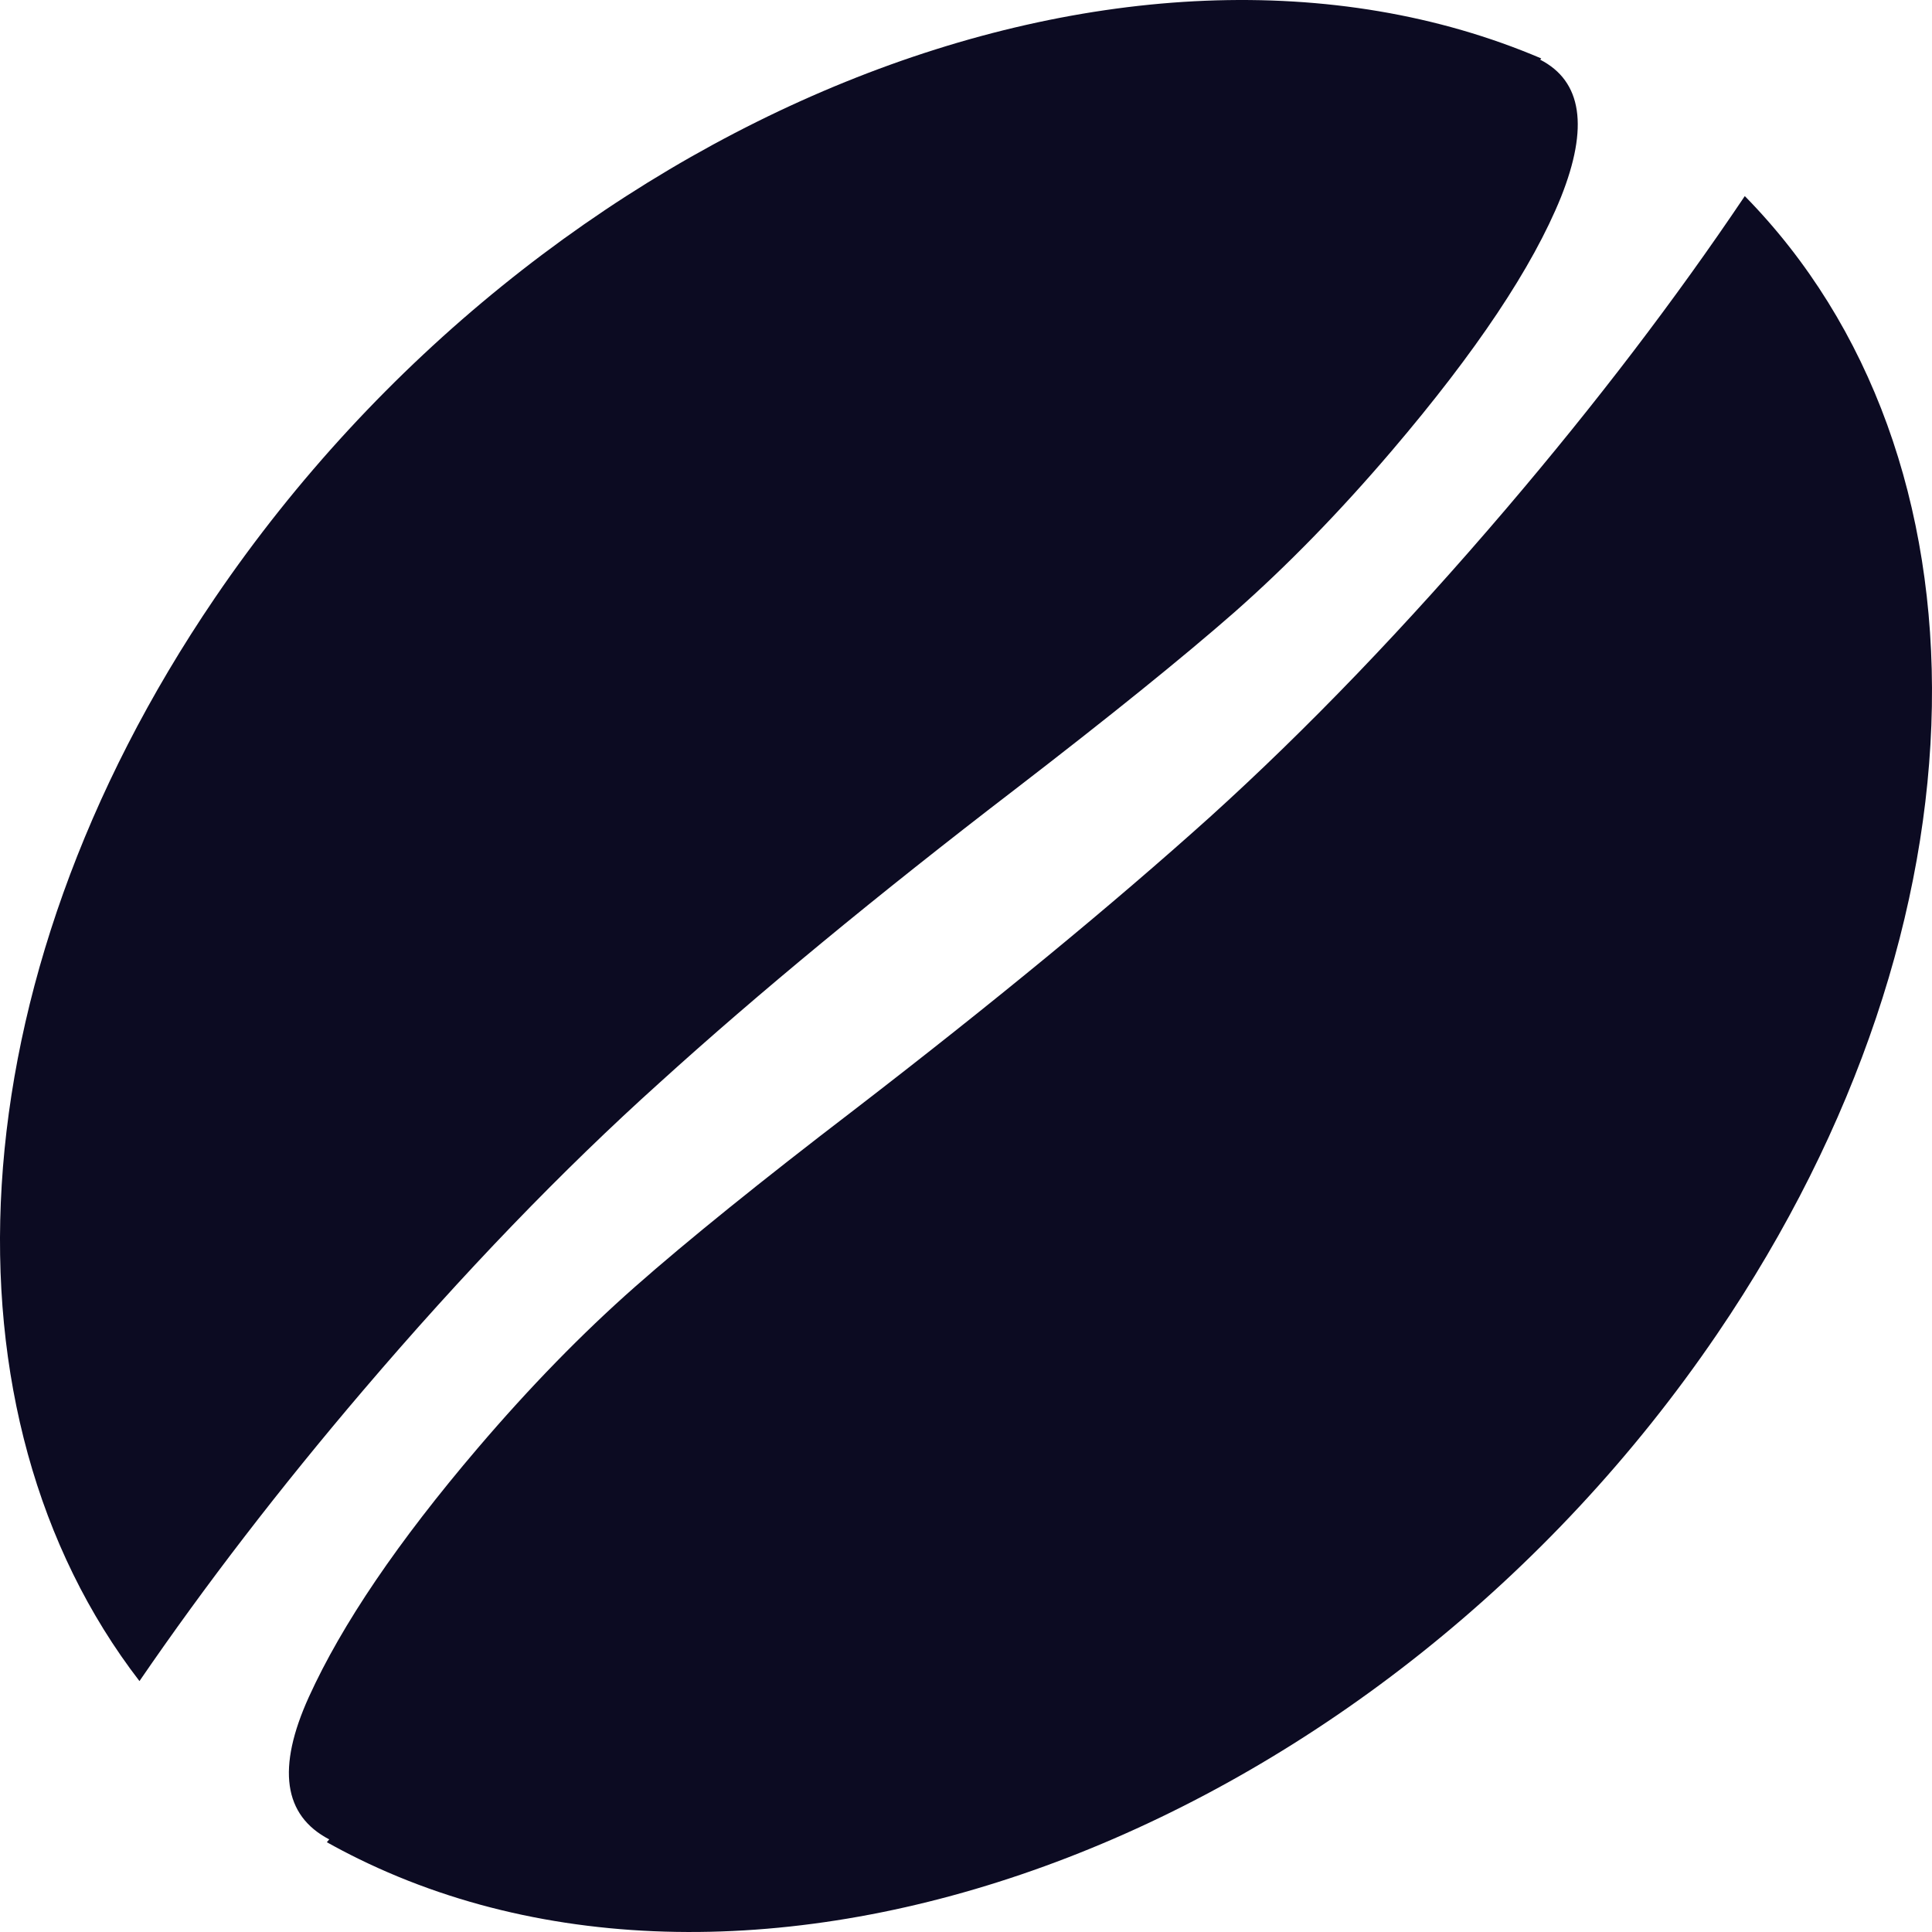
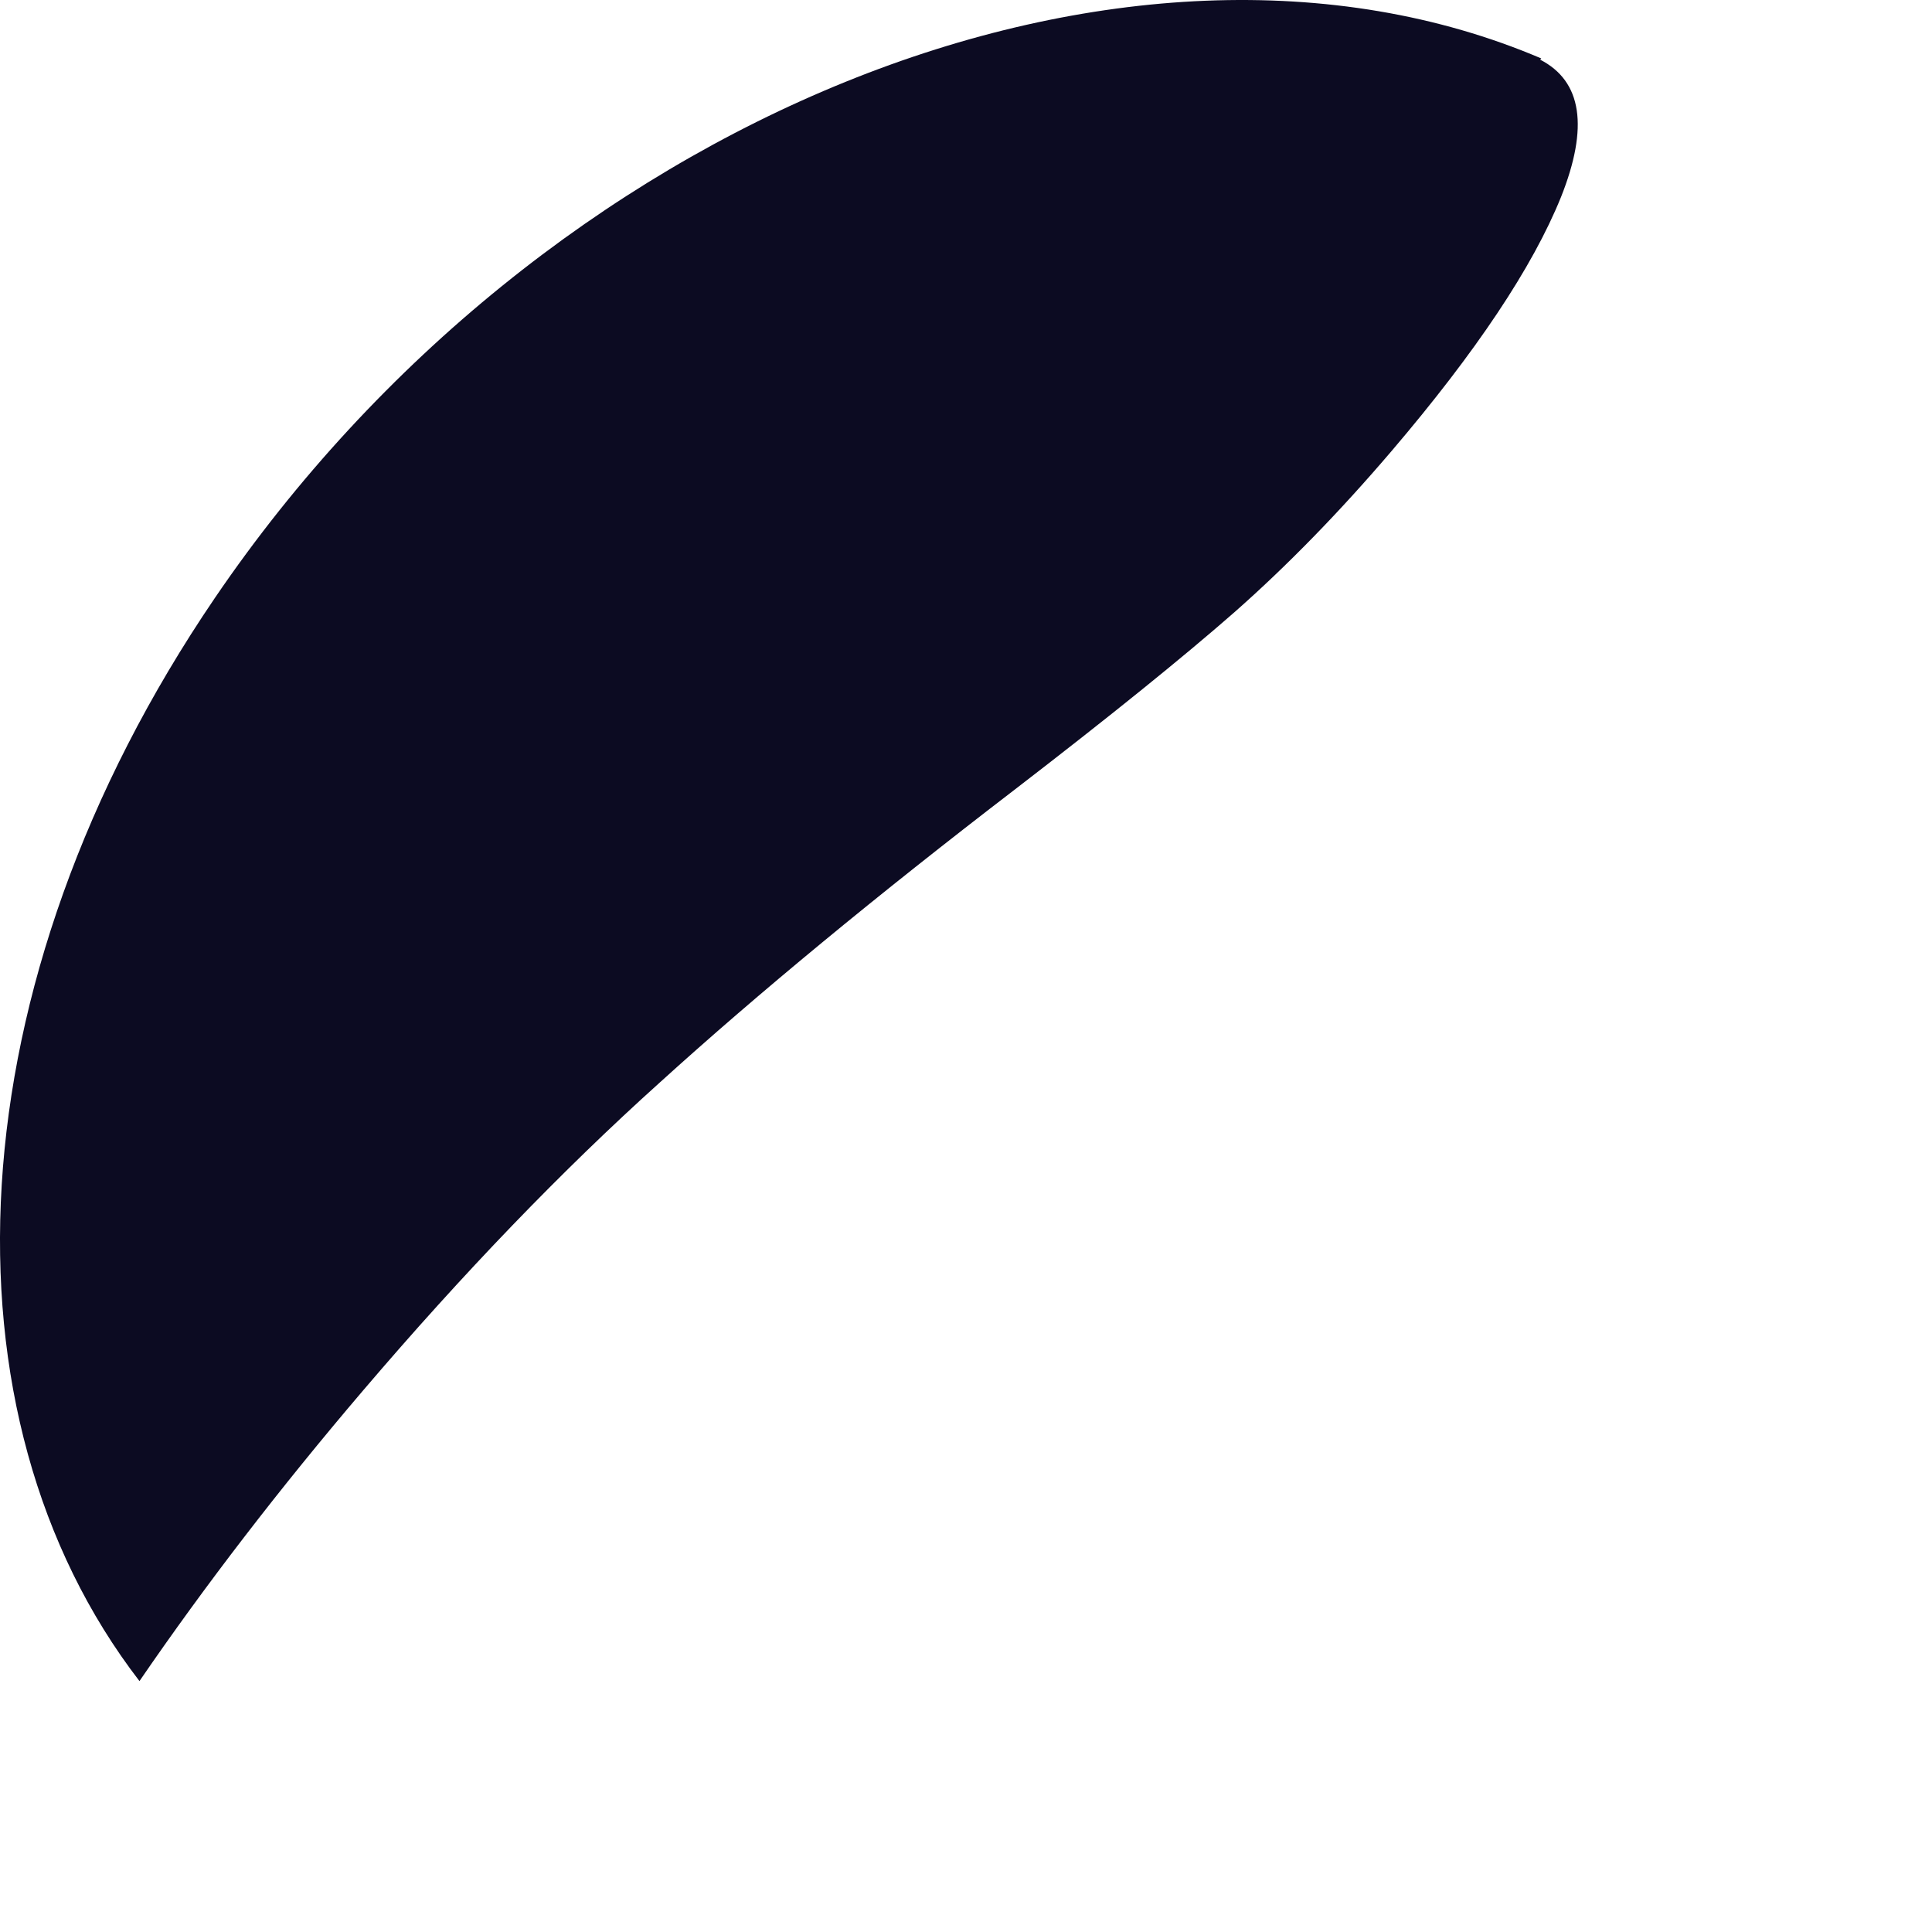
<svg xmlns="http://www.w3.org/2000/svg" width="500" height="500" viewBox="0 0 500 500" fill="none">
-   <path d="M79.946 439.149C88.473 420.4 103.029 398.954 123.612 374.811C137.08 359.015 150.658 345.083 164.347 333.018C178.036 320.952 196.931 305.697 221.03 287.254C257.219 259.39 287.936 234.104 313.183 211.399C338.343 188.641 363.884 162.061 389.804 131.66C413.002 104.449 433.584 77.478 451.553 50.746C517.228 117.628 517.369 237.969 444.389 345.251C357.575 472.869 200.167 533.678 92.809 481.072C90.005 479.699 87.265 478.26 84.585 476.761L85.206 476.033C73.341 469.843 71.587 457.549 79.946 439.149Z" fill="#0C0B22" />
  <path d="M55.612 154.748C140.21 30.388 291.841 -30.529 398.872 15.12L398.596 15.443C409.421 21.011 411.212 32.879 403.968 51.044C396.637 69.159 382.044 91.032 360.19 116.665C346.722 132.462 333.143 146.393 319.454 158.459C306.018 170.226 287.124 185.481 262.772 204.222C226.837 231.789 196.163 257.1 170.749 280.156C145.502 302.862 119.918 329.415 93.998 359.817C72.438 385.105 53.137 410.188 36.094 435.063C-16.917 366.253 -12.463 254.819 55.612 154.748Z" fill="#0C0B22" />
</svg>